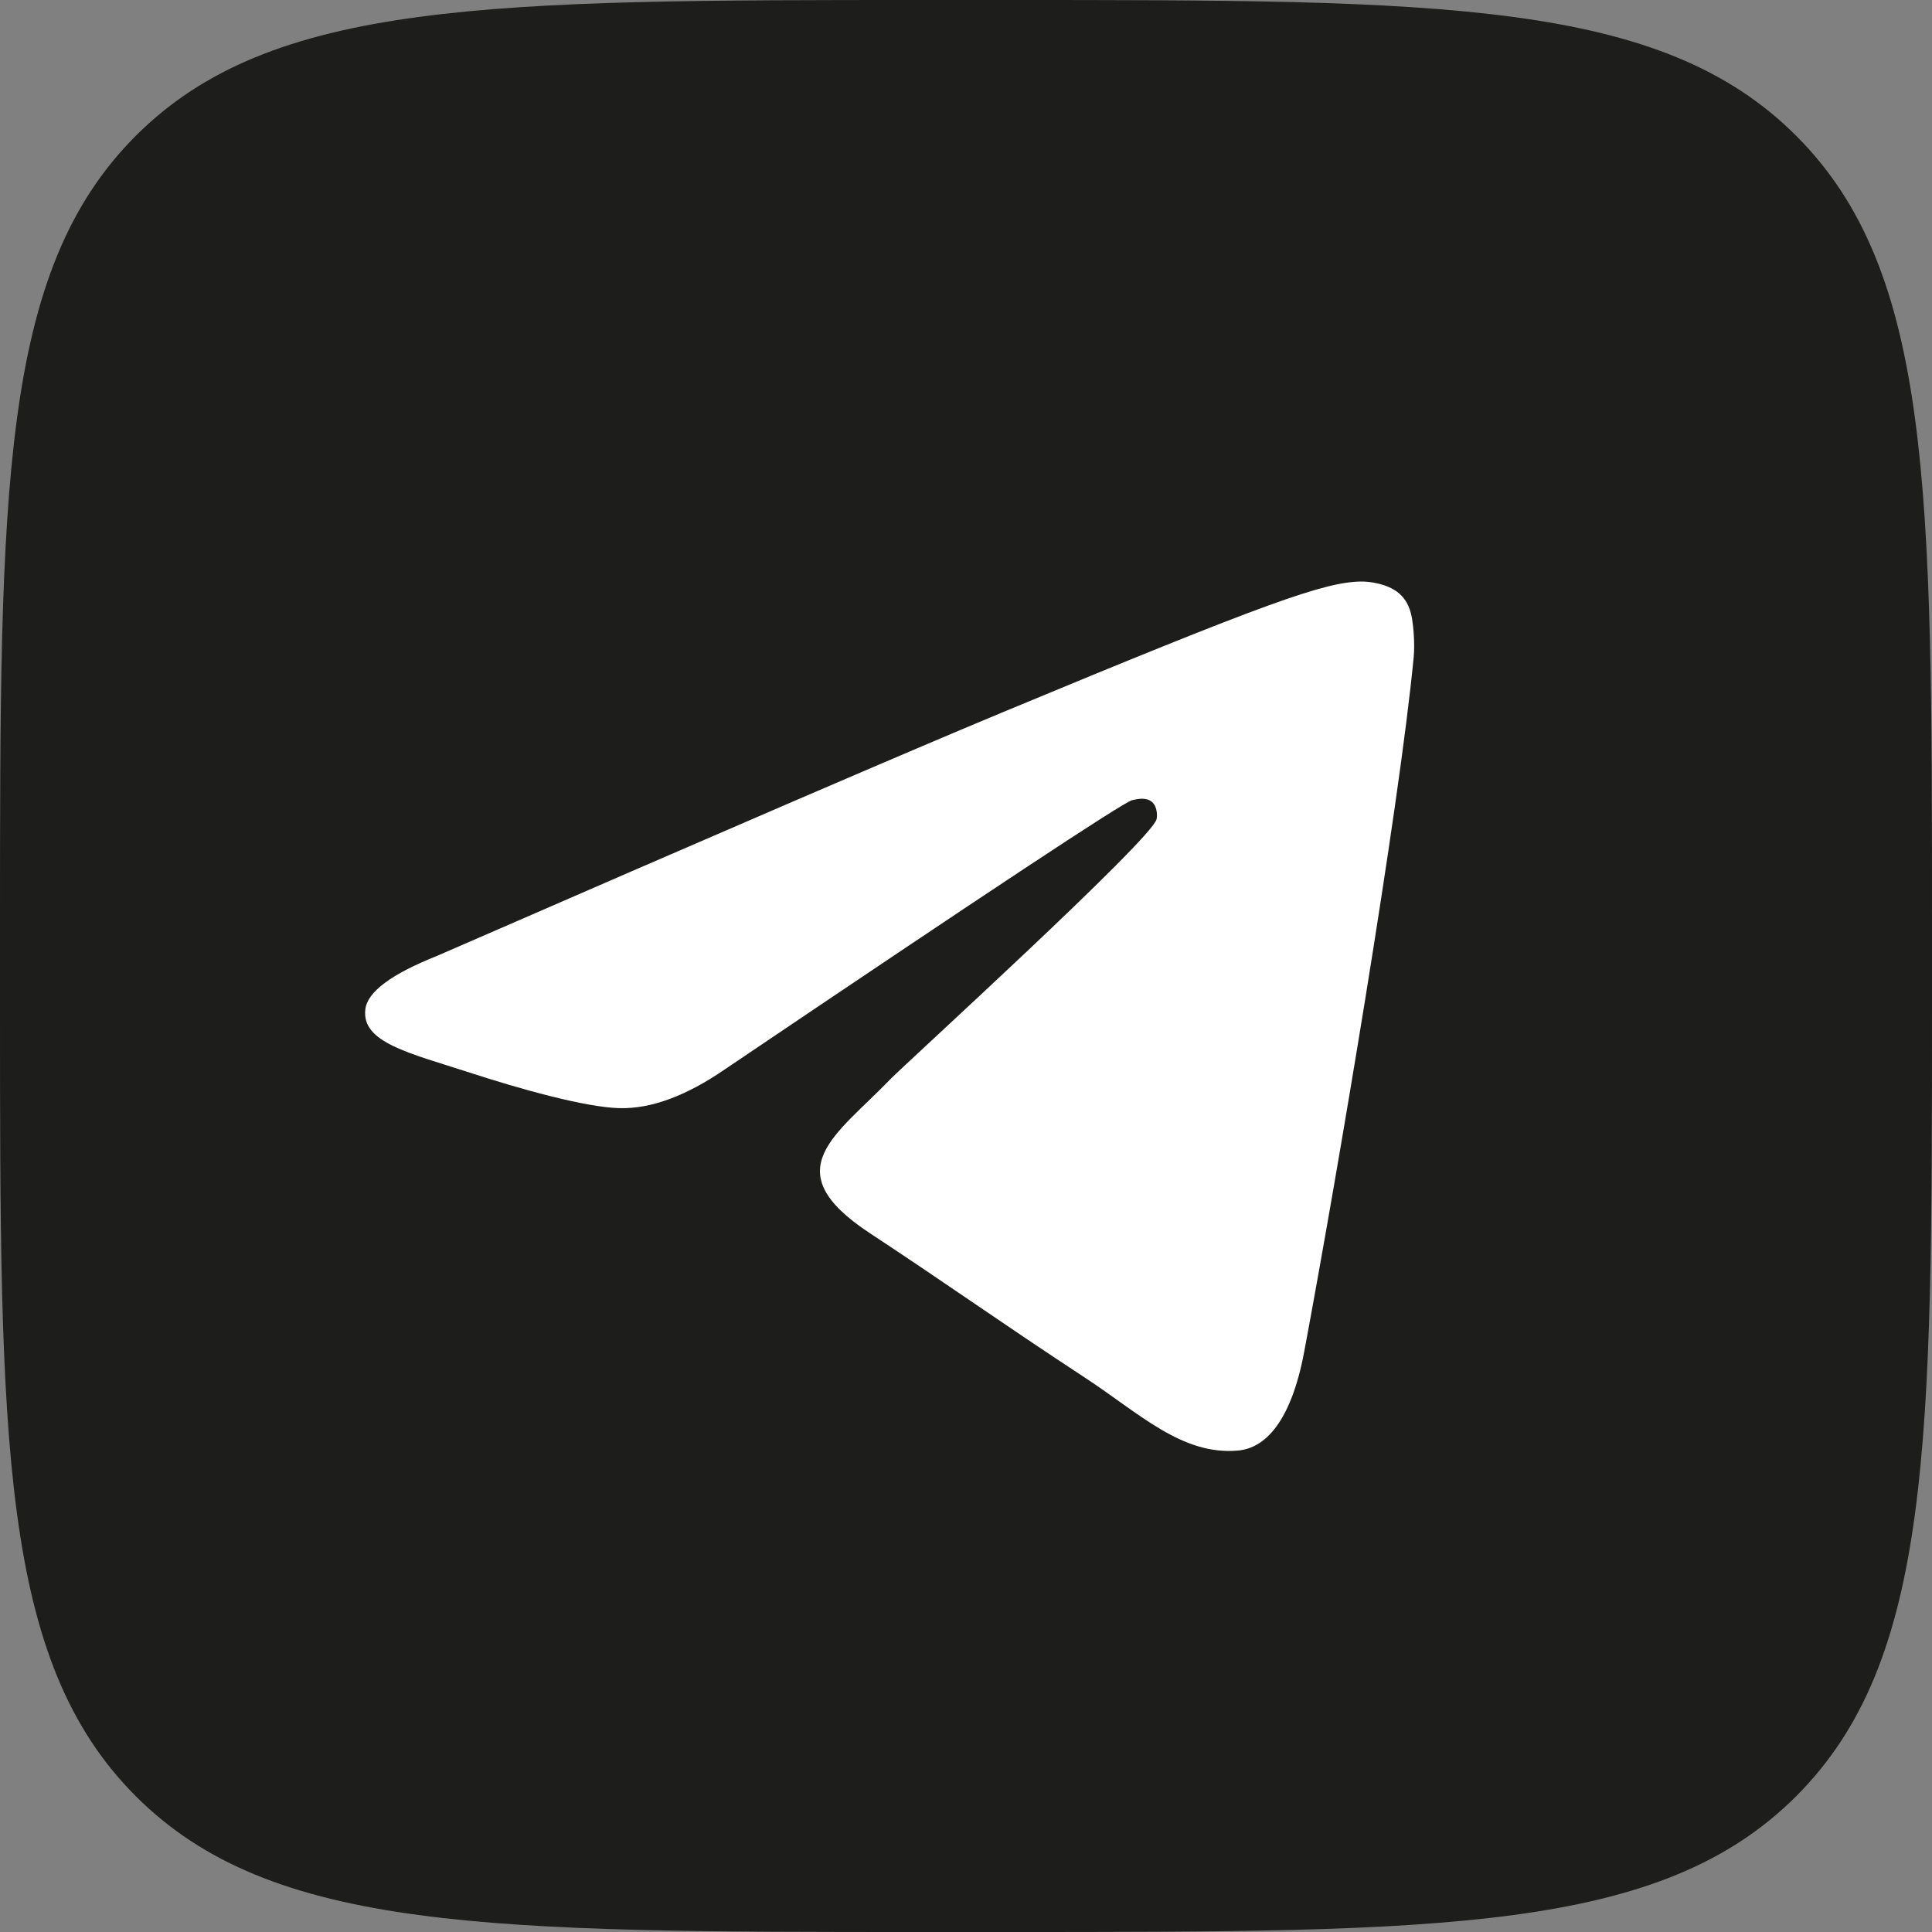
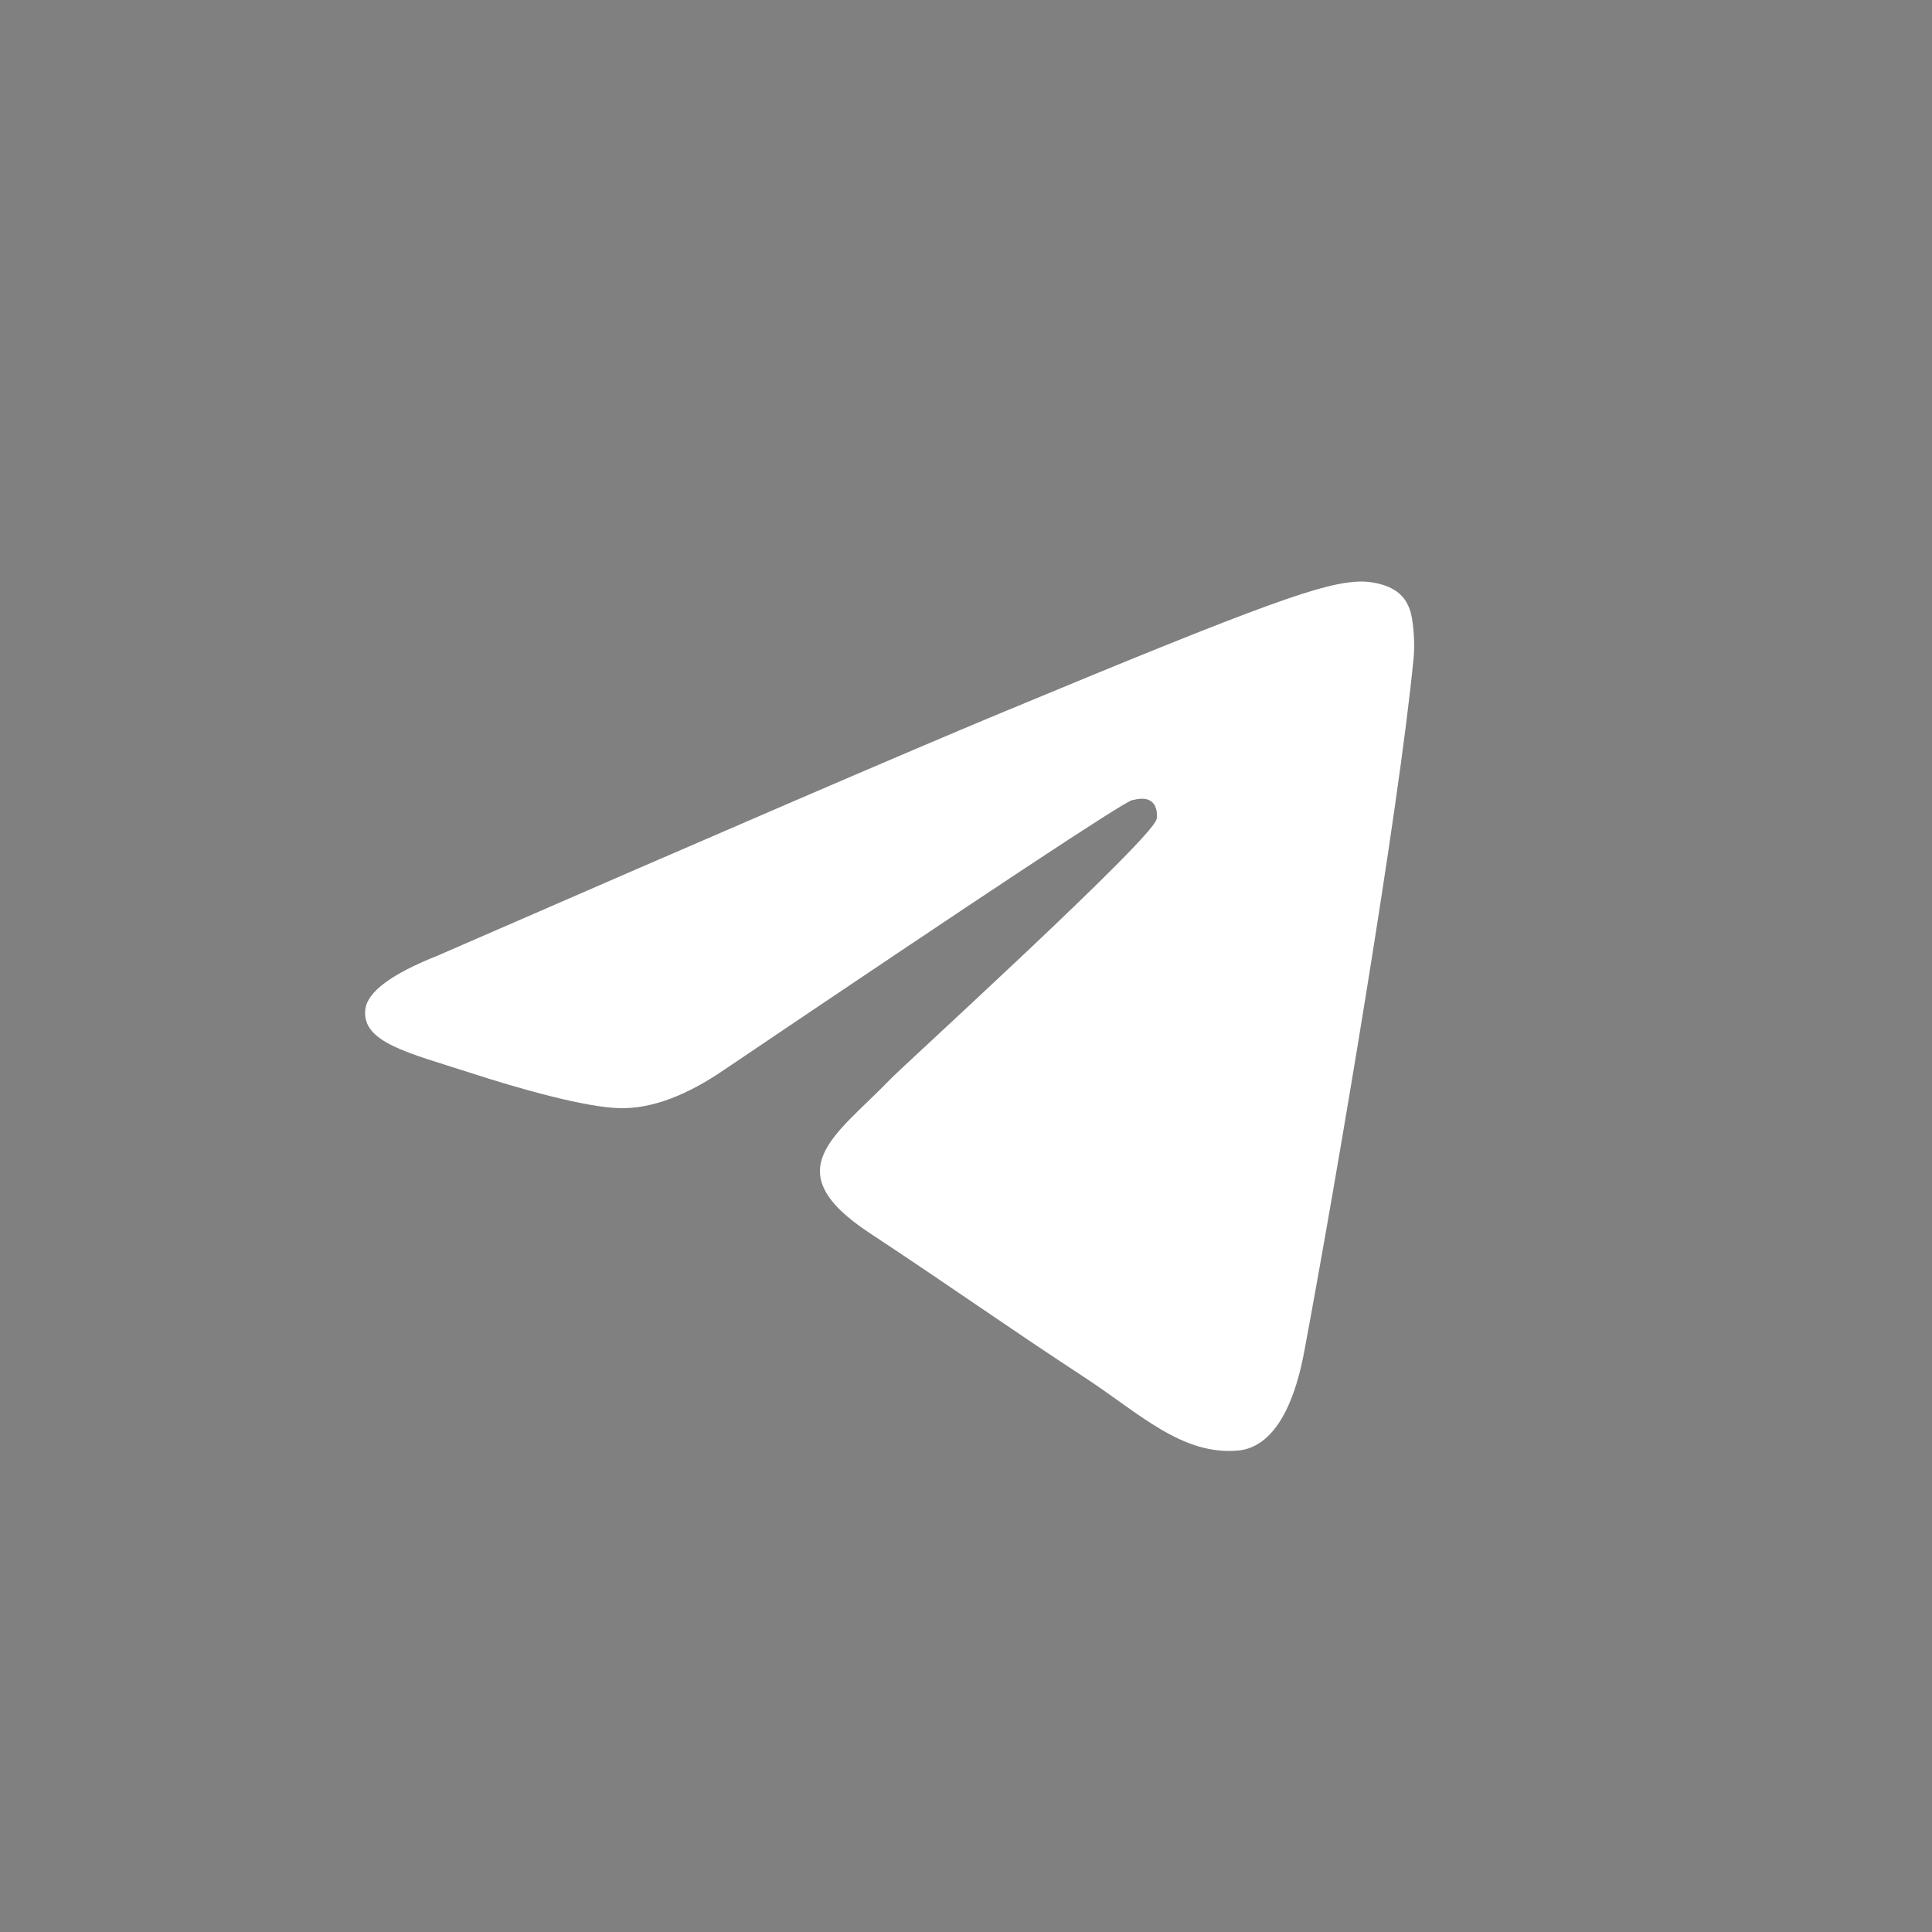
<svg xmlns="http://www.w3.org/2000/svg" class="mx-auto mb-4" width="48" height="48" viewBox="0 0 48 48" fill="none">
  <rect x="0" y="0" width="48" height="48" fill="#808080" stroke="none" />
-   <path d="M0 23.04C0 12.179 0 6.748 3.374 3.374C6.748 0 12.179 0 23.04 0H24.96C35.821 0 41.252 0 44.626 3.374C48 6.748 48 12.179 48 23.04V24.96C48 35.821 48 41.252 44.626 44.626C41.252 48 35.821 48 24.96 48H23.04C12.179 48 6.748 48 3.374 44.626C0 41.252 0 35.821 0 24.96V23.04Z" fill="#1D1D1B" />
  <path fill-rule="evenodd" clip-rule="evenodd" d="M10.862 23.747C17.859 20.699 22.524 18.689 24.858 17.718C31.523 14.946 32.908 14.464 33.811 14.448C34.01 14.445 34.453 14.494 34.741 14.727C34.984 14.925 35.051 15.191 35.083 15.377C35.115 15.564 35.154 15.99 35.123 16.322C34.761 20.117 33.199 29.326 32.404 33.577C32.067 35.376 31.405 35.978 30.764 36.038C29.37 36.166 28.311 35.117 26.962 34.232C24.849 32.847 23.656 31.985 21.605 30.634C19.236 29.072 20.772 28.214 22.122 26.811C22.476 26.445 28.617 20.859 28.735 20.352C28.75 20.289 28.764 20.053 28.624 19.928C28.483 19.803 28.276 19.846 28.127 19.88C27.915 19.928 24.541 22.158 18.004 26.571C17.046 27.229 16.178 27.549 15.401 27.532C14.544 27.514 12.896 27.048 11.67 26.649C10.167 26.161 8.973 25.903 9.077 25.073C9.131 24.641 9.726 24.199 10.862 23.747Z" fill="white" />
</svg>